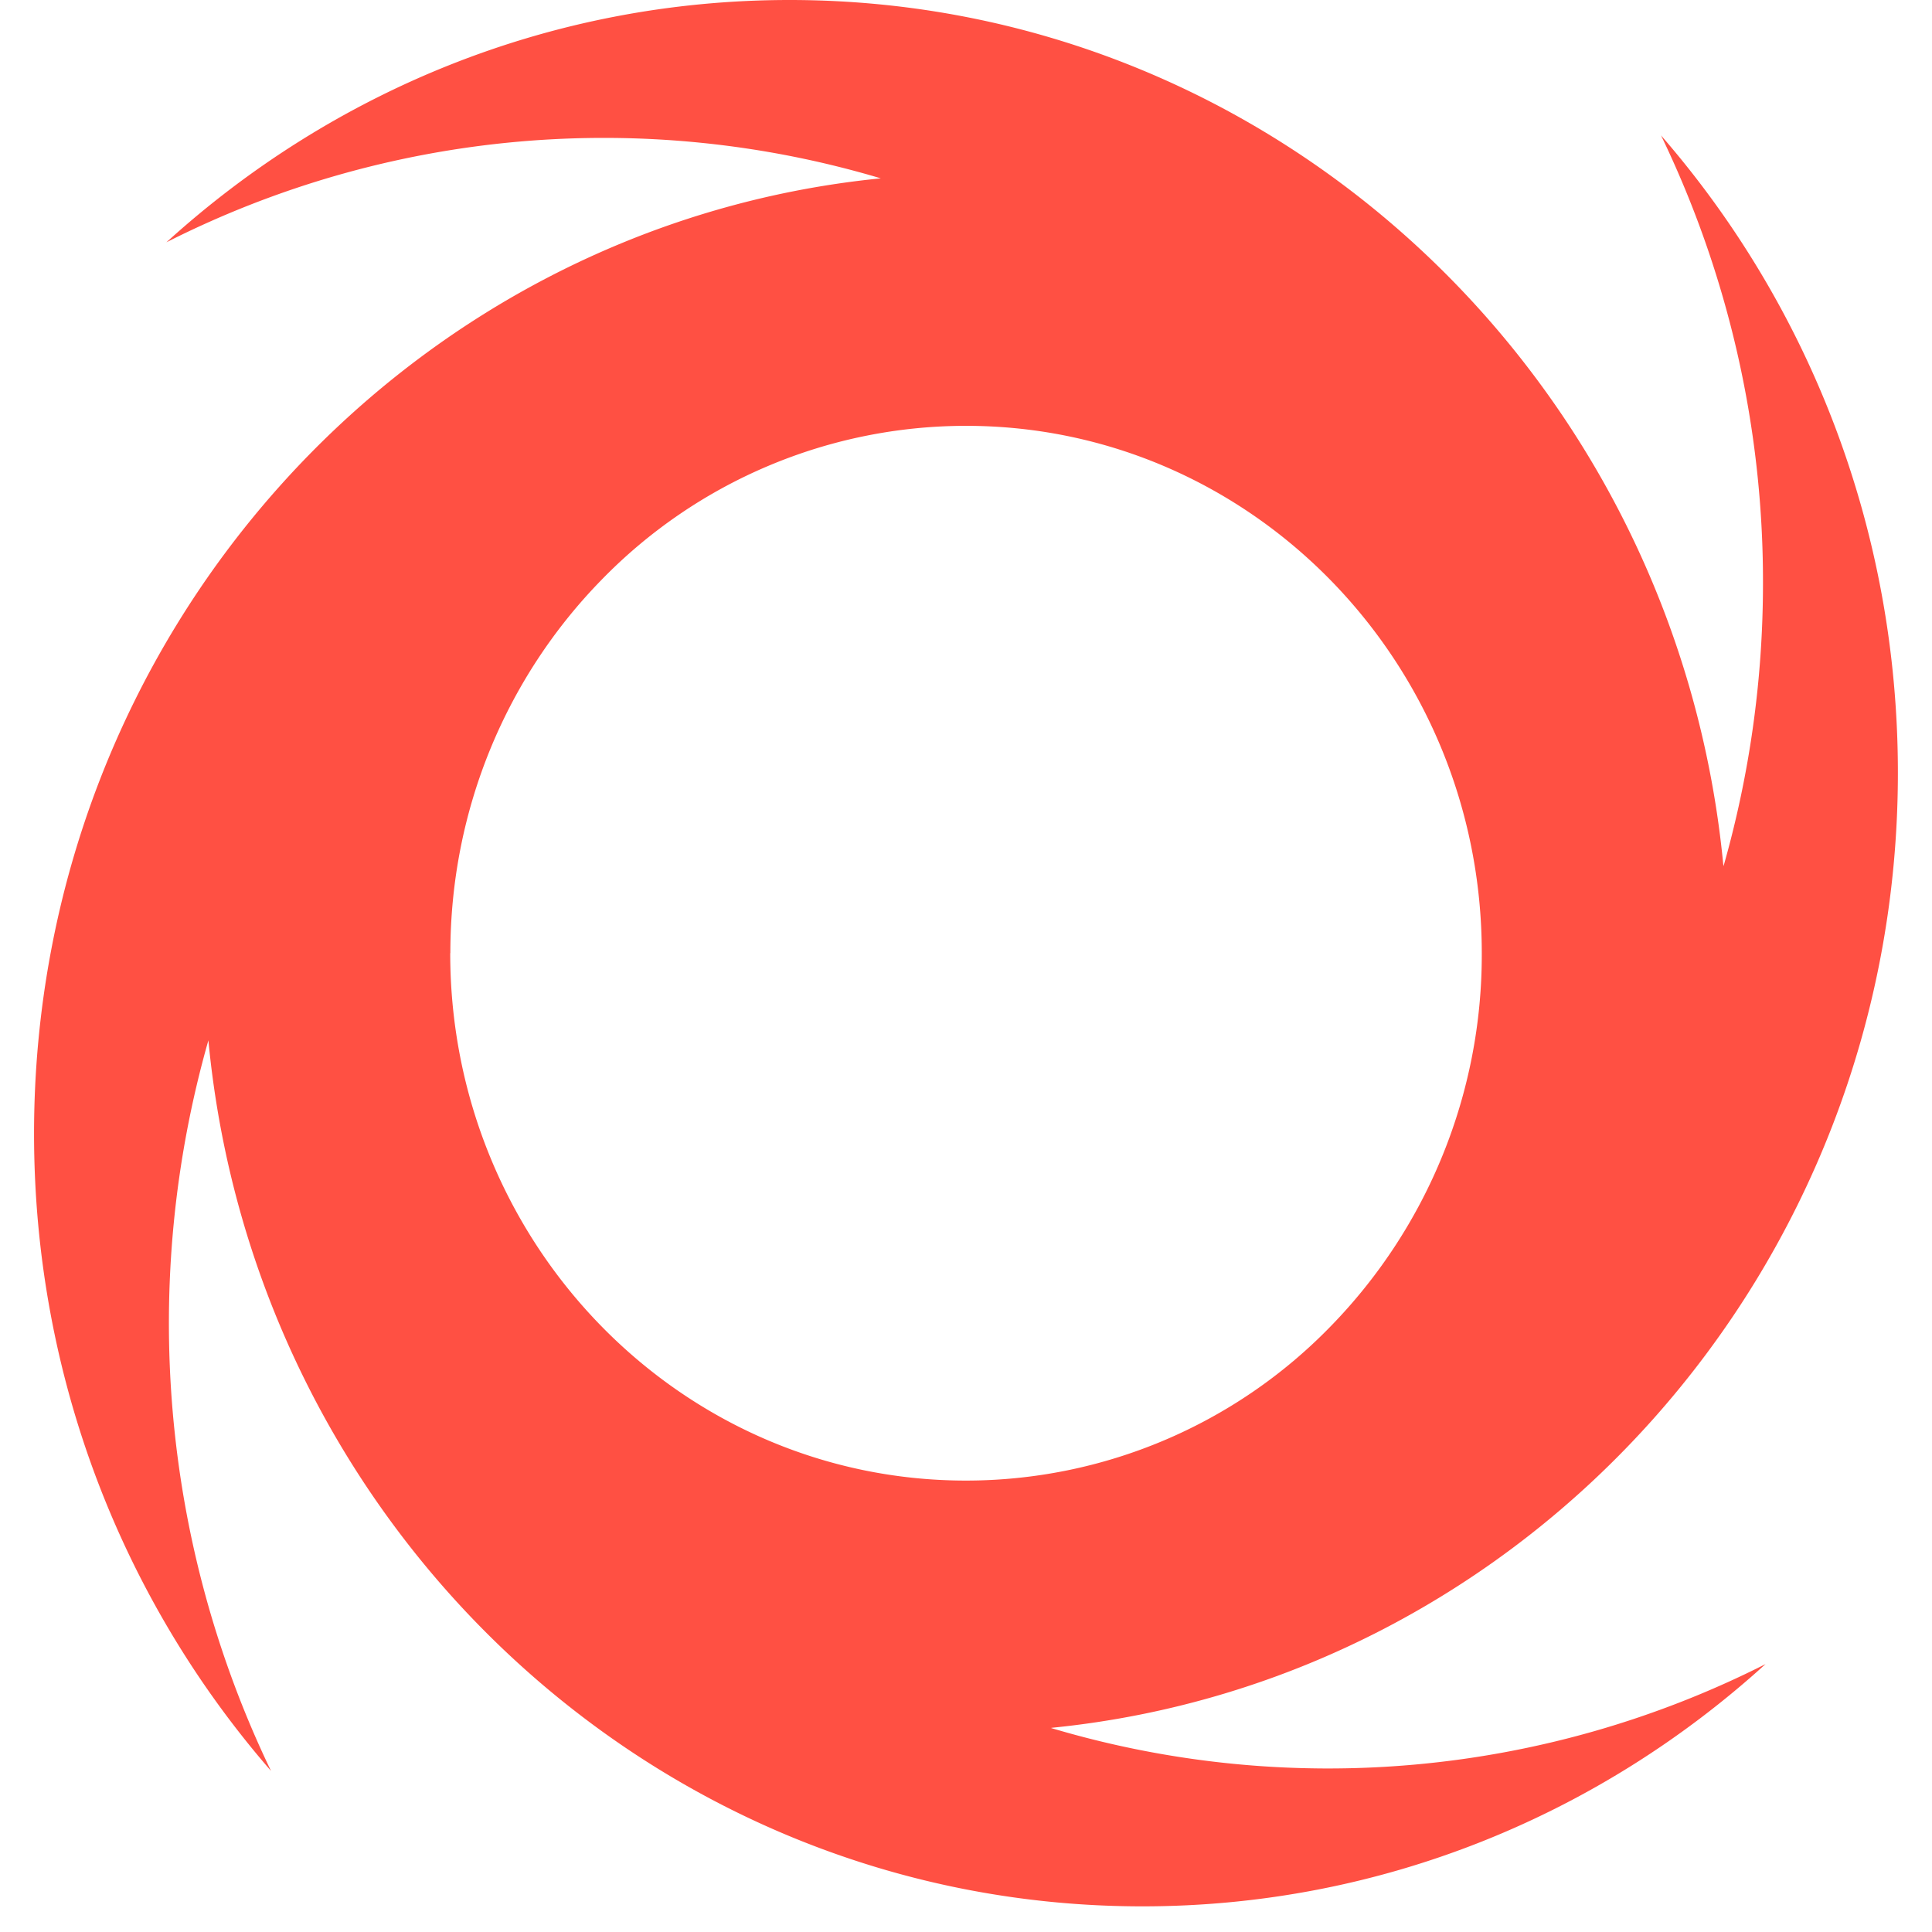
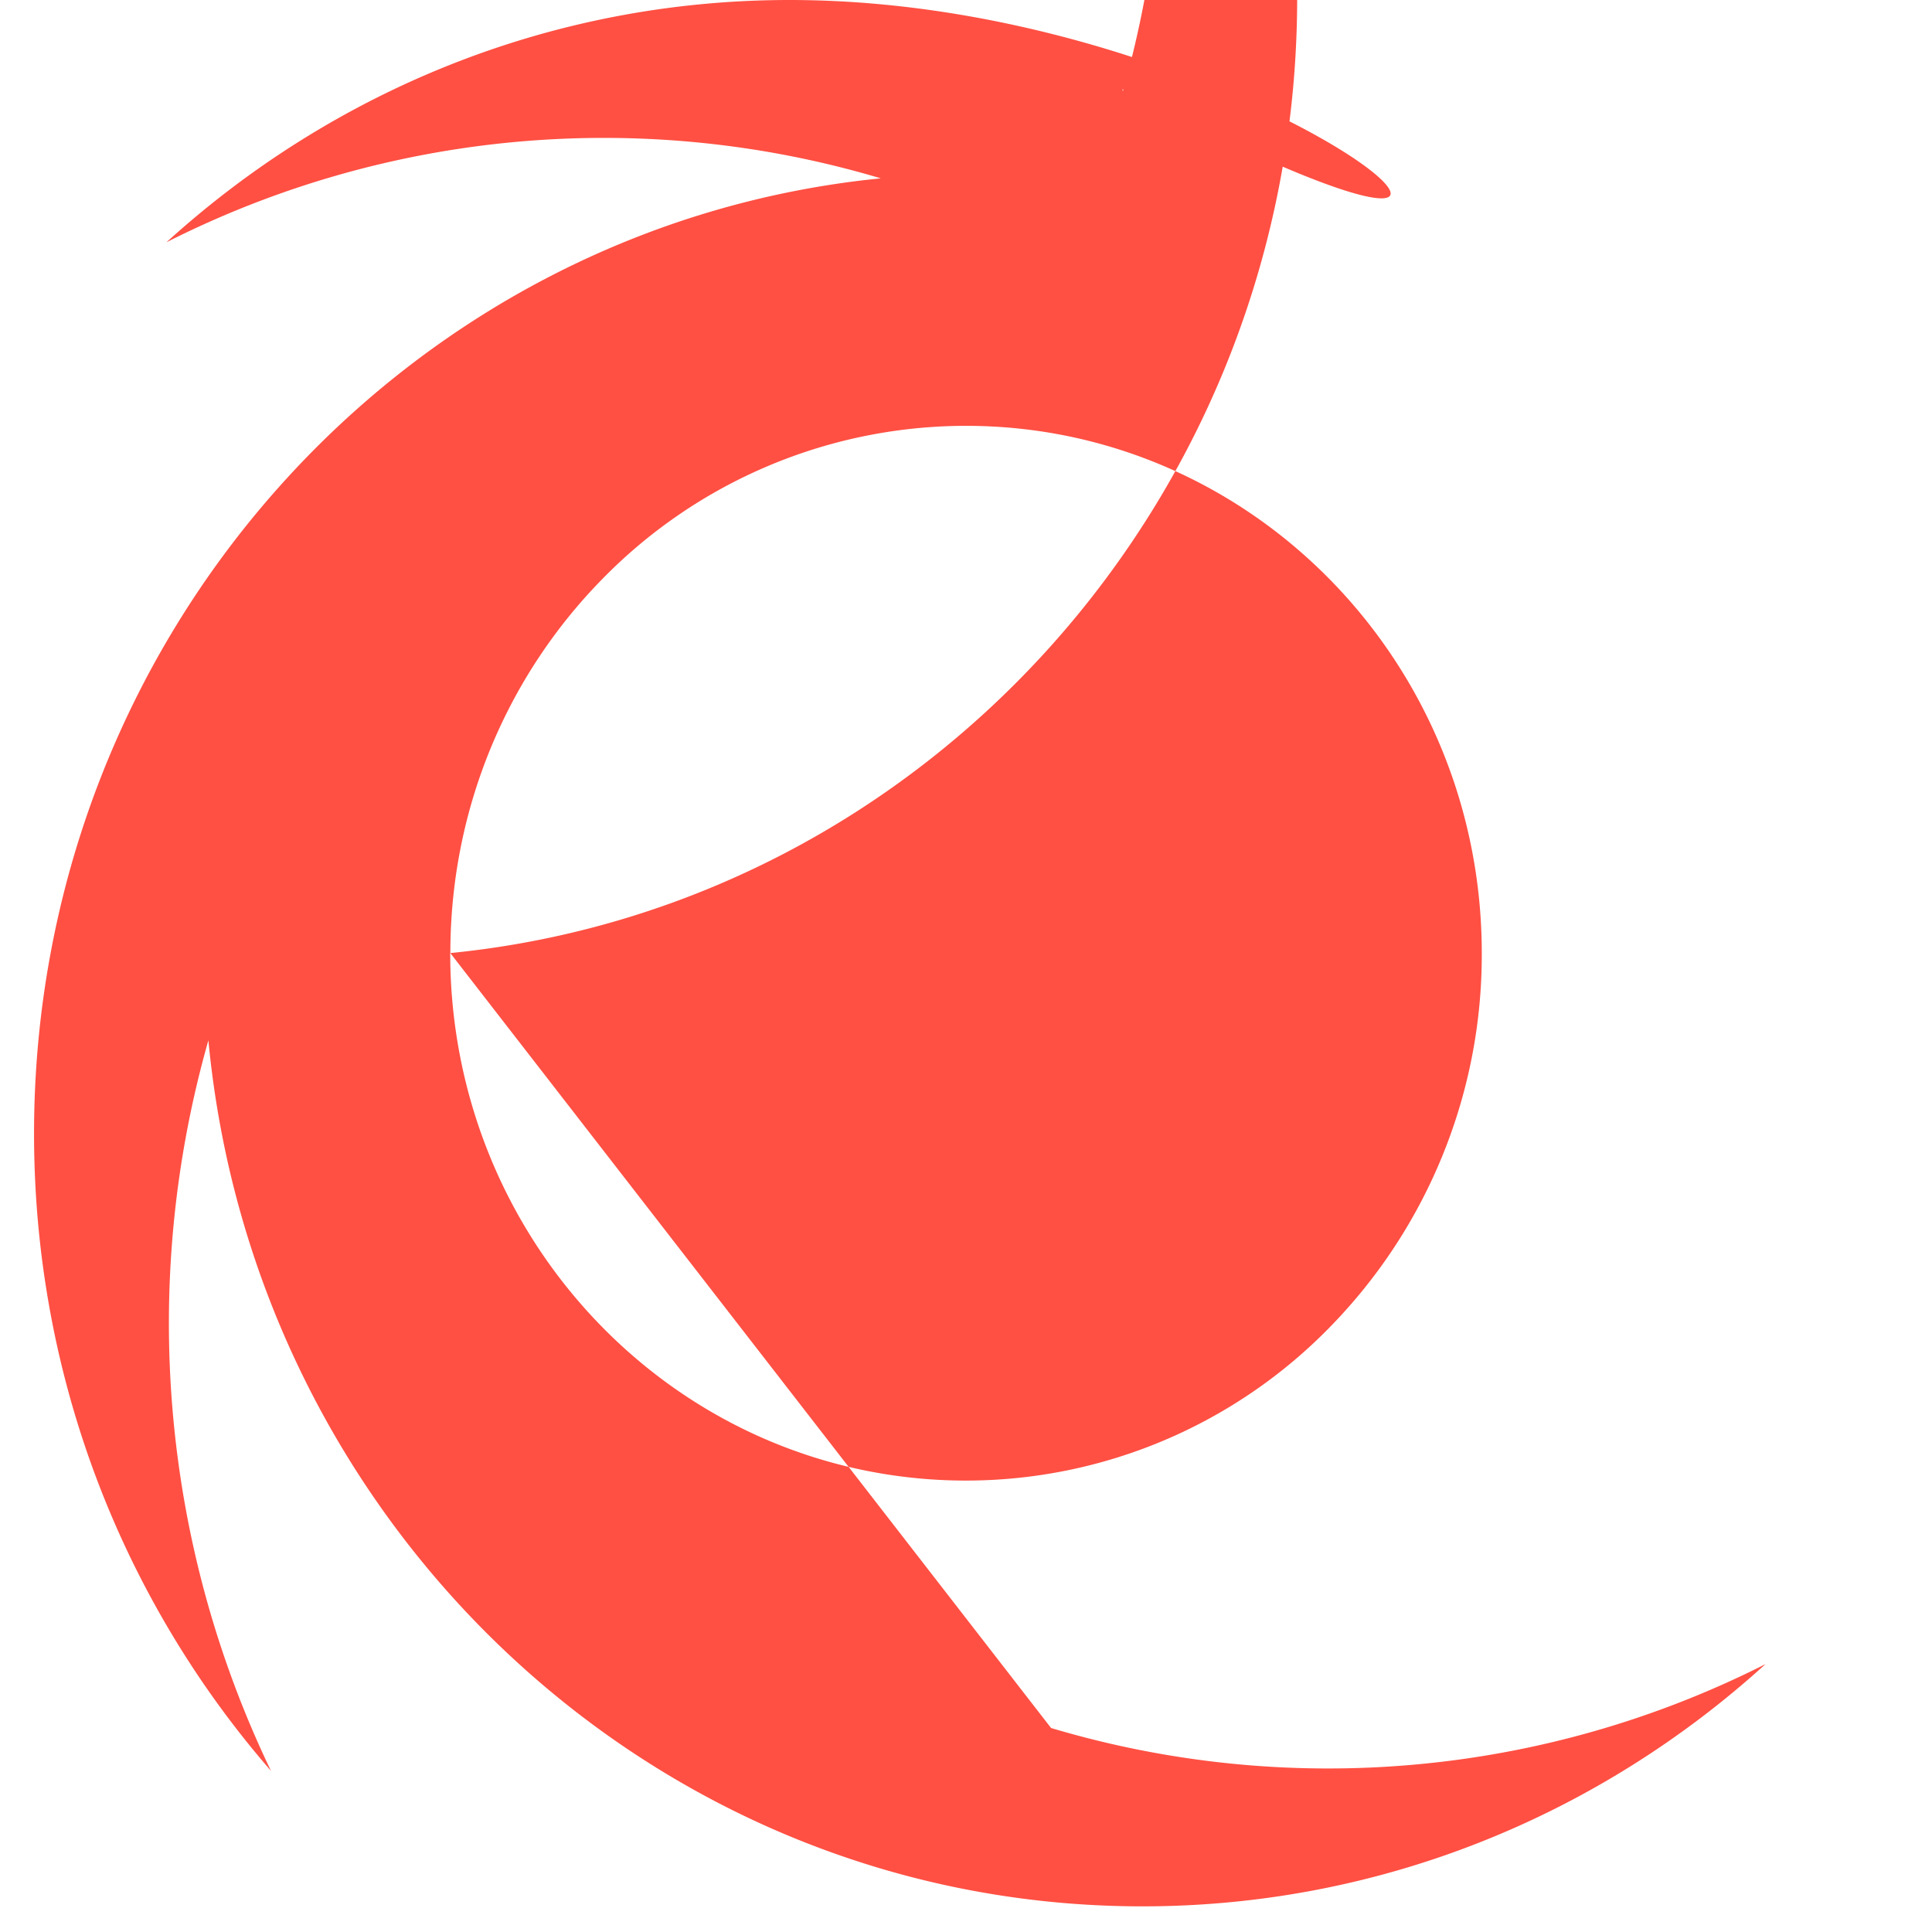
<svg xmlns="http://www.w3.org/2000/svg" t="1753166384017" class="icon" viewBox="0 0 1024 1024" version="1.1" p-id="35182" width="200" height="200">
-   <path d="M238.698 505.185c0-77.224 30.543-147.103 80.013-197.738A269.524 269.524 0 0 1 512 225.704c150.952 0 273.373 125.14 273.373 279.517a281.882 281.882 0 0 1-80.049 197.703A269.418 269.418 0 0 1 512 784.737c-150.952 0-273.373-125.14-273.373-279.552m318.393 410.659c0.247 0 0.459-0.071 0.706-0.106 251.622-25.282 448.194-242.194 448.194-506.174 0-129.695-47.457-247.949-125.528-337.779a543.779 543.779 0 0 1 54.025 237.286c0 52.083-7.345 102.365-20.904 149.998l-0.177-1.165C888.408 200.916 676.44 0 418.463 0 291.734 0 176.093 48.552 88.205 128.424a513.342 513.342 0 0 1 378.633-33.898C214.934 119.526 18.044 336.649 18.044 600.841c0 129.66 47.457 247.914 125.599 337.779a547.346 547.346 0 0 1-33.192-387.213c24.435 257.589 236.756 458.999 495.051 458.999 126.764 0 242.406-48.587 330.293-128.424a513.412 513.412 0 0 1-378.703 33.898" fill="#FF5043" p-id="35183" />
+   <path d="M238.698 505.185c0-77.224 30.543-147.103 80.013-197.738A269.524 269.524 0 0 1 512 225.704c150.952 0 273.373 125.14 273.373 279.517a281.882 281.882 0 0 1-80.049 197.703A269.418 269.418 0 0 1 512 784.737c-150.952 0-273.373-125.14-273.373-279.552c0.247 0 0.459-0.071 0.706-0.106 251.622-25.282 448.194-242.194 448.194-506.174 0-129.695-47.457-247.949-125.528-337.779a543.779 543.779 0 0 1 54.025 237.286c0 52.083-7.345 102.365-20.904 149.998l-0.177-1.165C888.408 200.916 676.44 0 418.463 0 291.734 0 176.093 48.552 88.205 128.424a513.342 513.342 0 0 1 378.633-33.898C214.934 119.526 18.044 336.649 18.044 600.841c0 129.66 47.457 247.914 125.599 337.779a547.346 547.346 0 0 1-33.192-387.213c24.435 257.589 236.756 458.999 495.051 458.999 126.764 0 242.406-48.587 330.293-128.424a513.412 513.412 0 0 1-378.703 33.898" fill="#FF5043" p-id="35183" />
</svg>